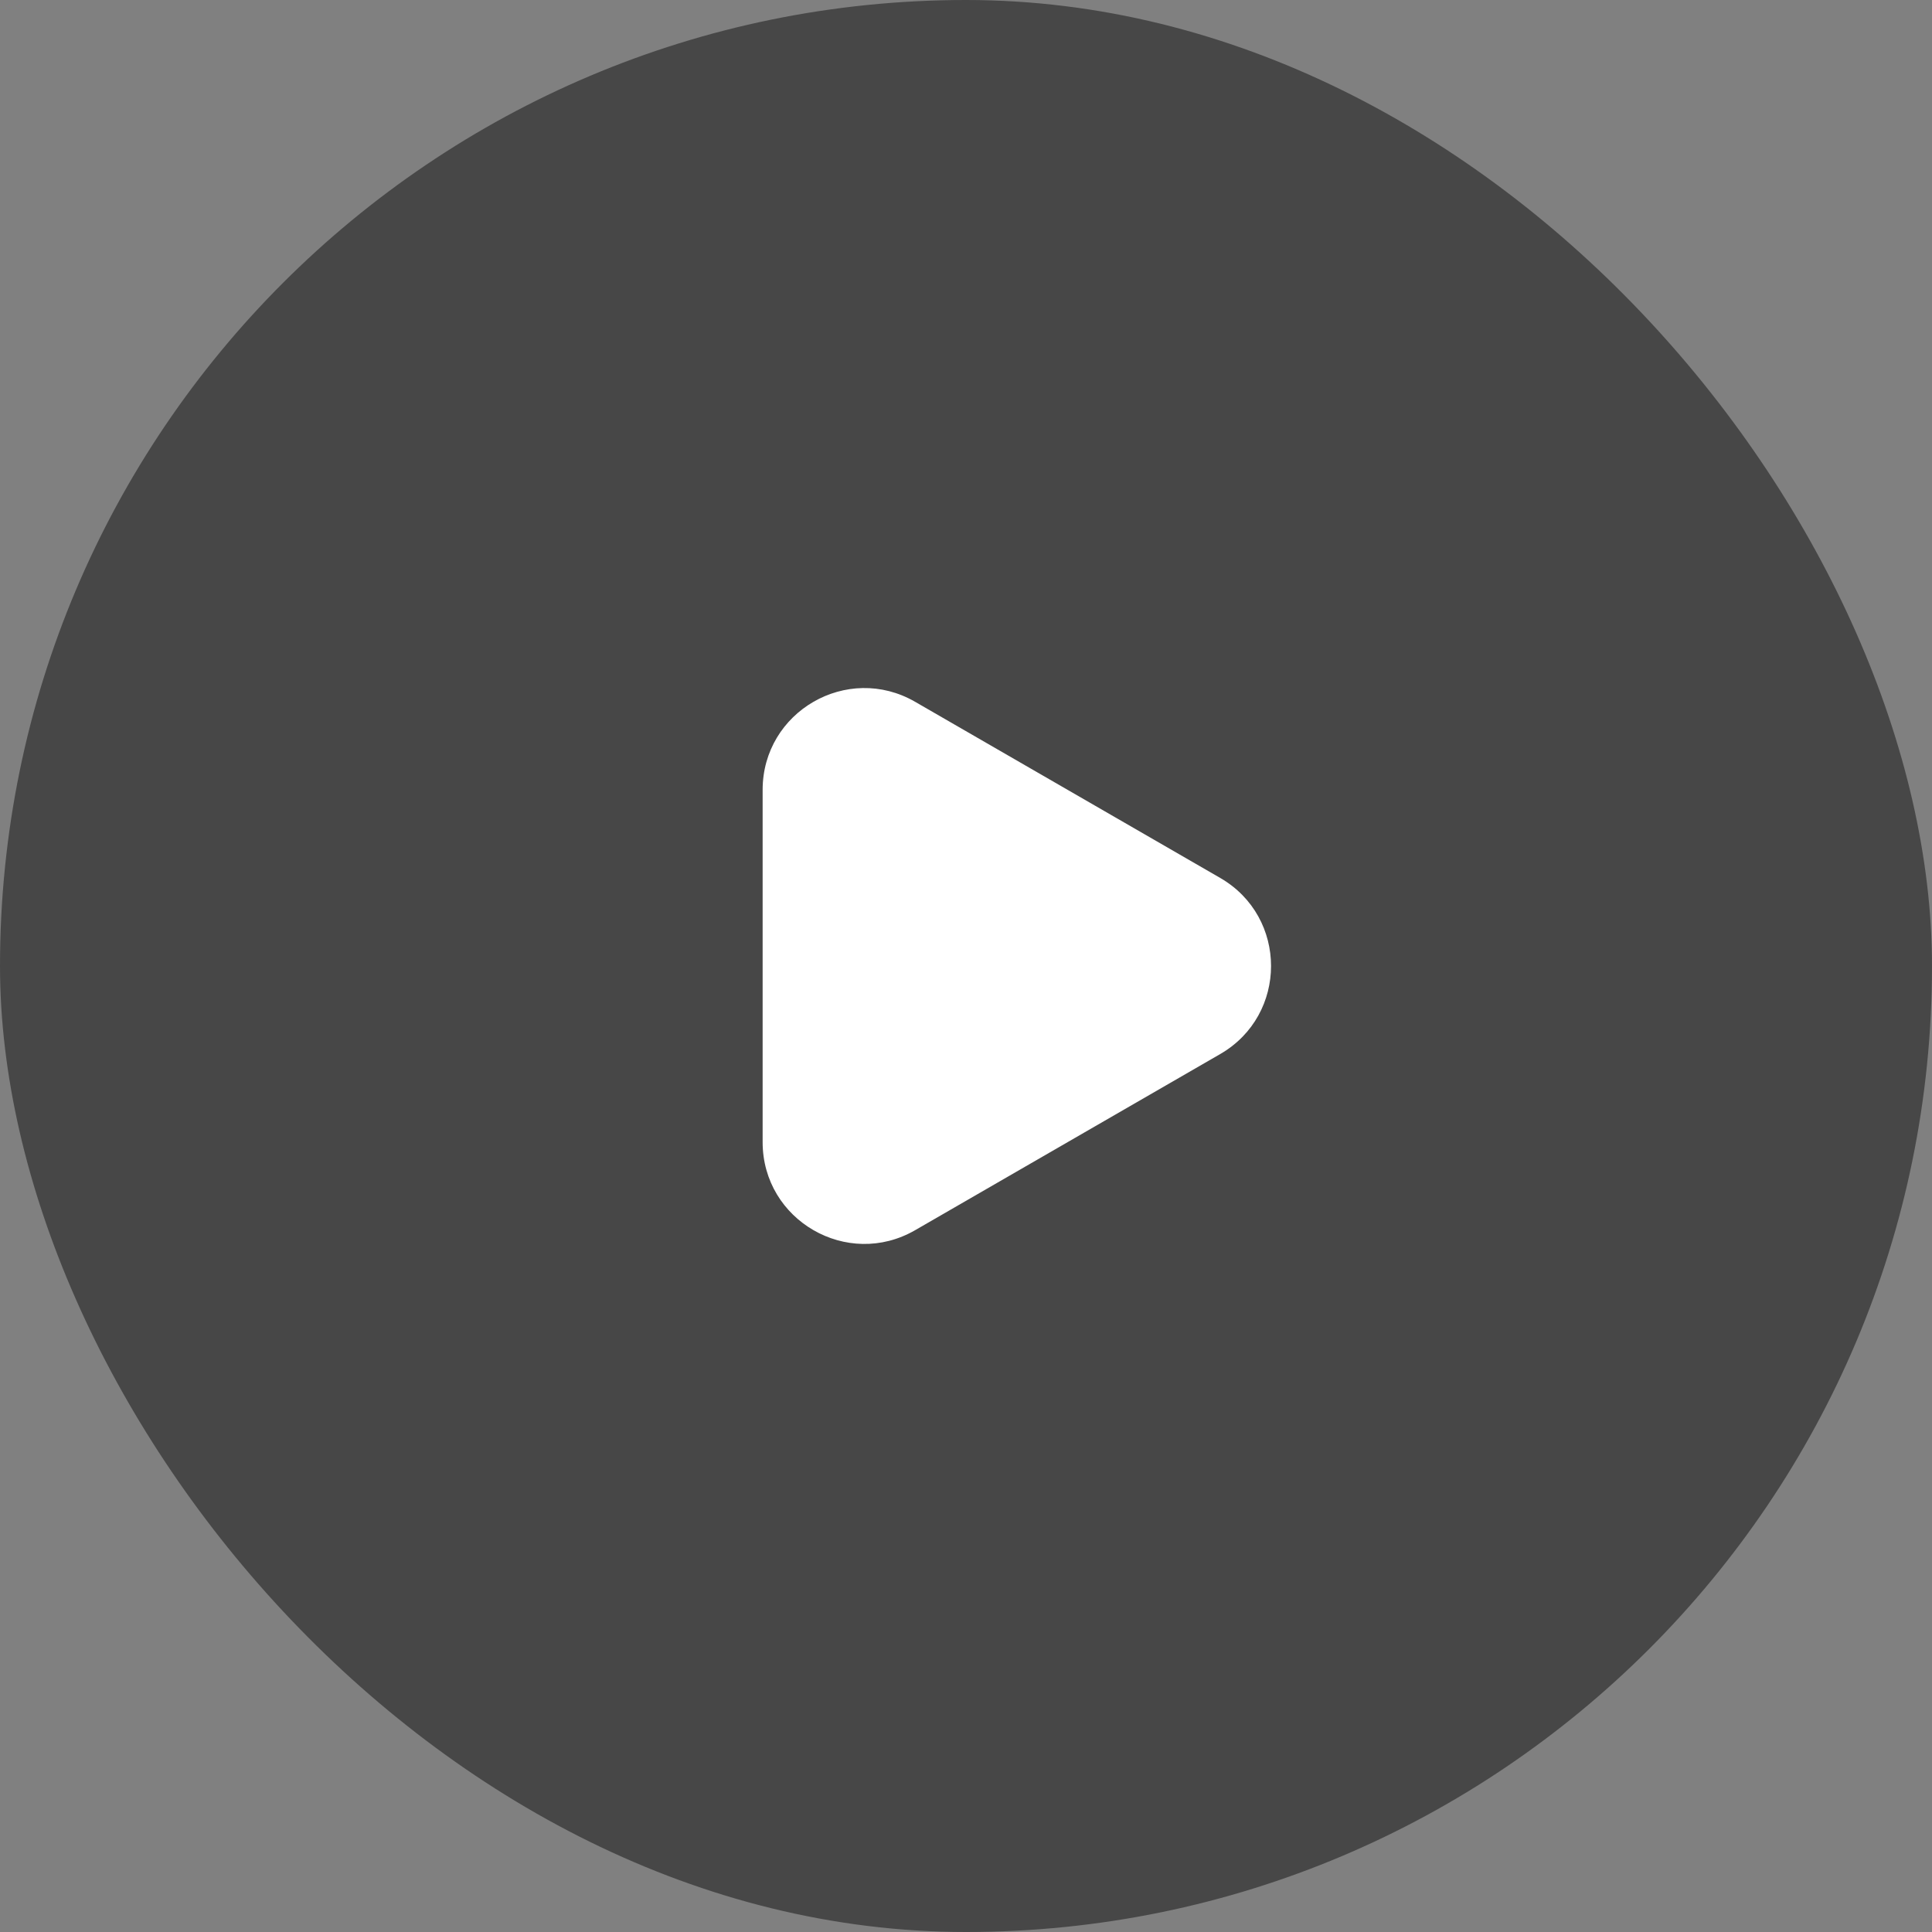
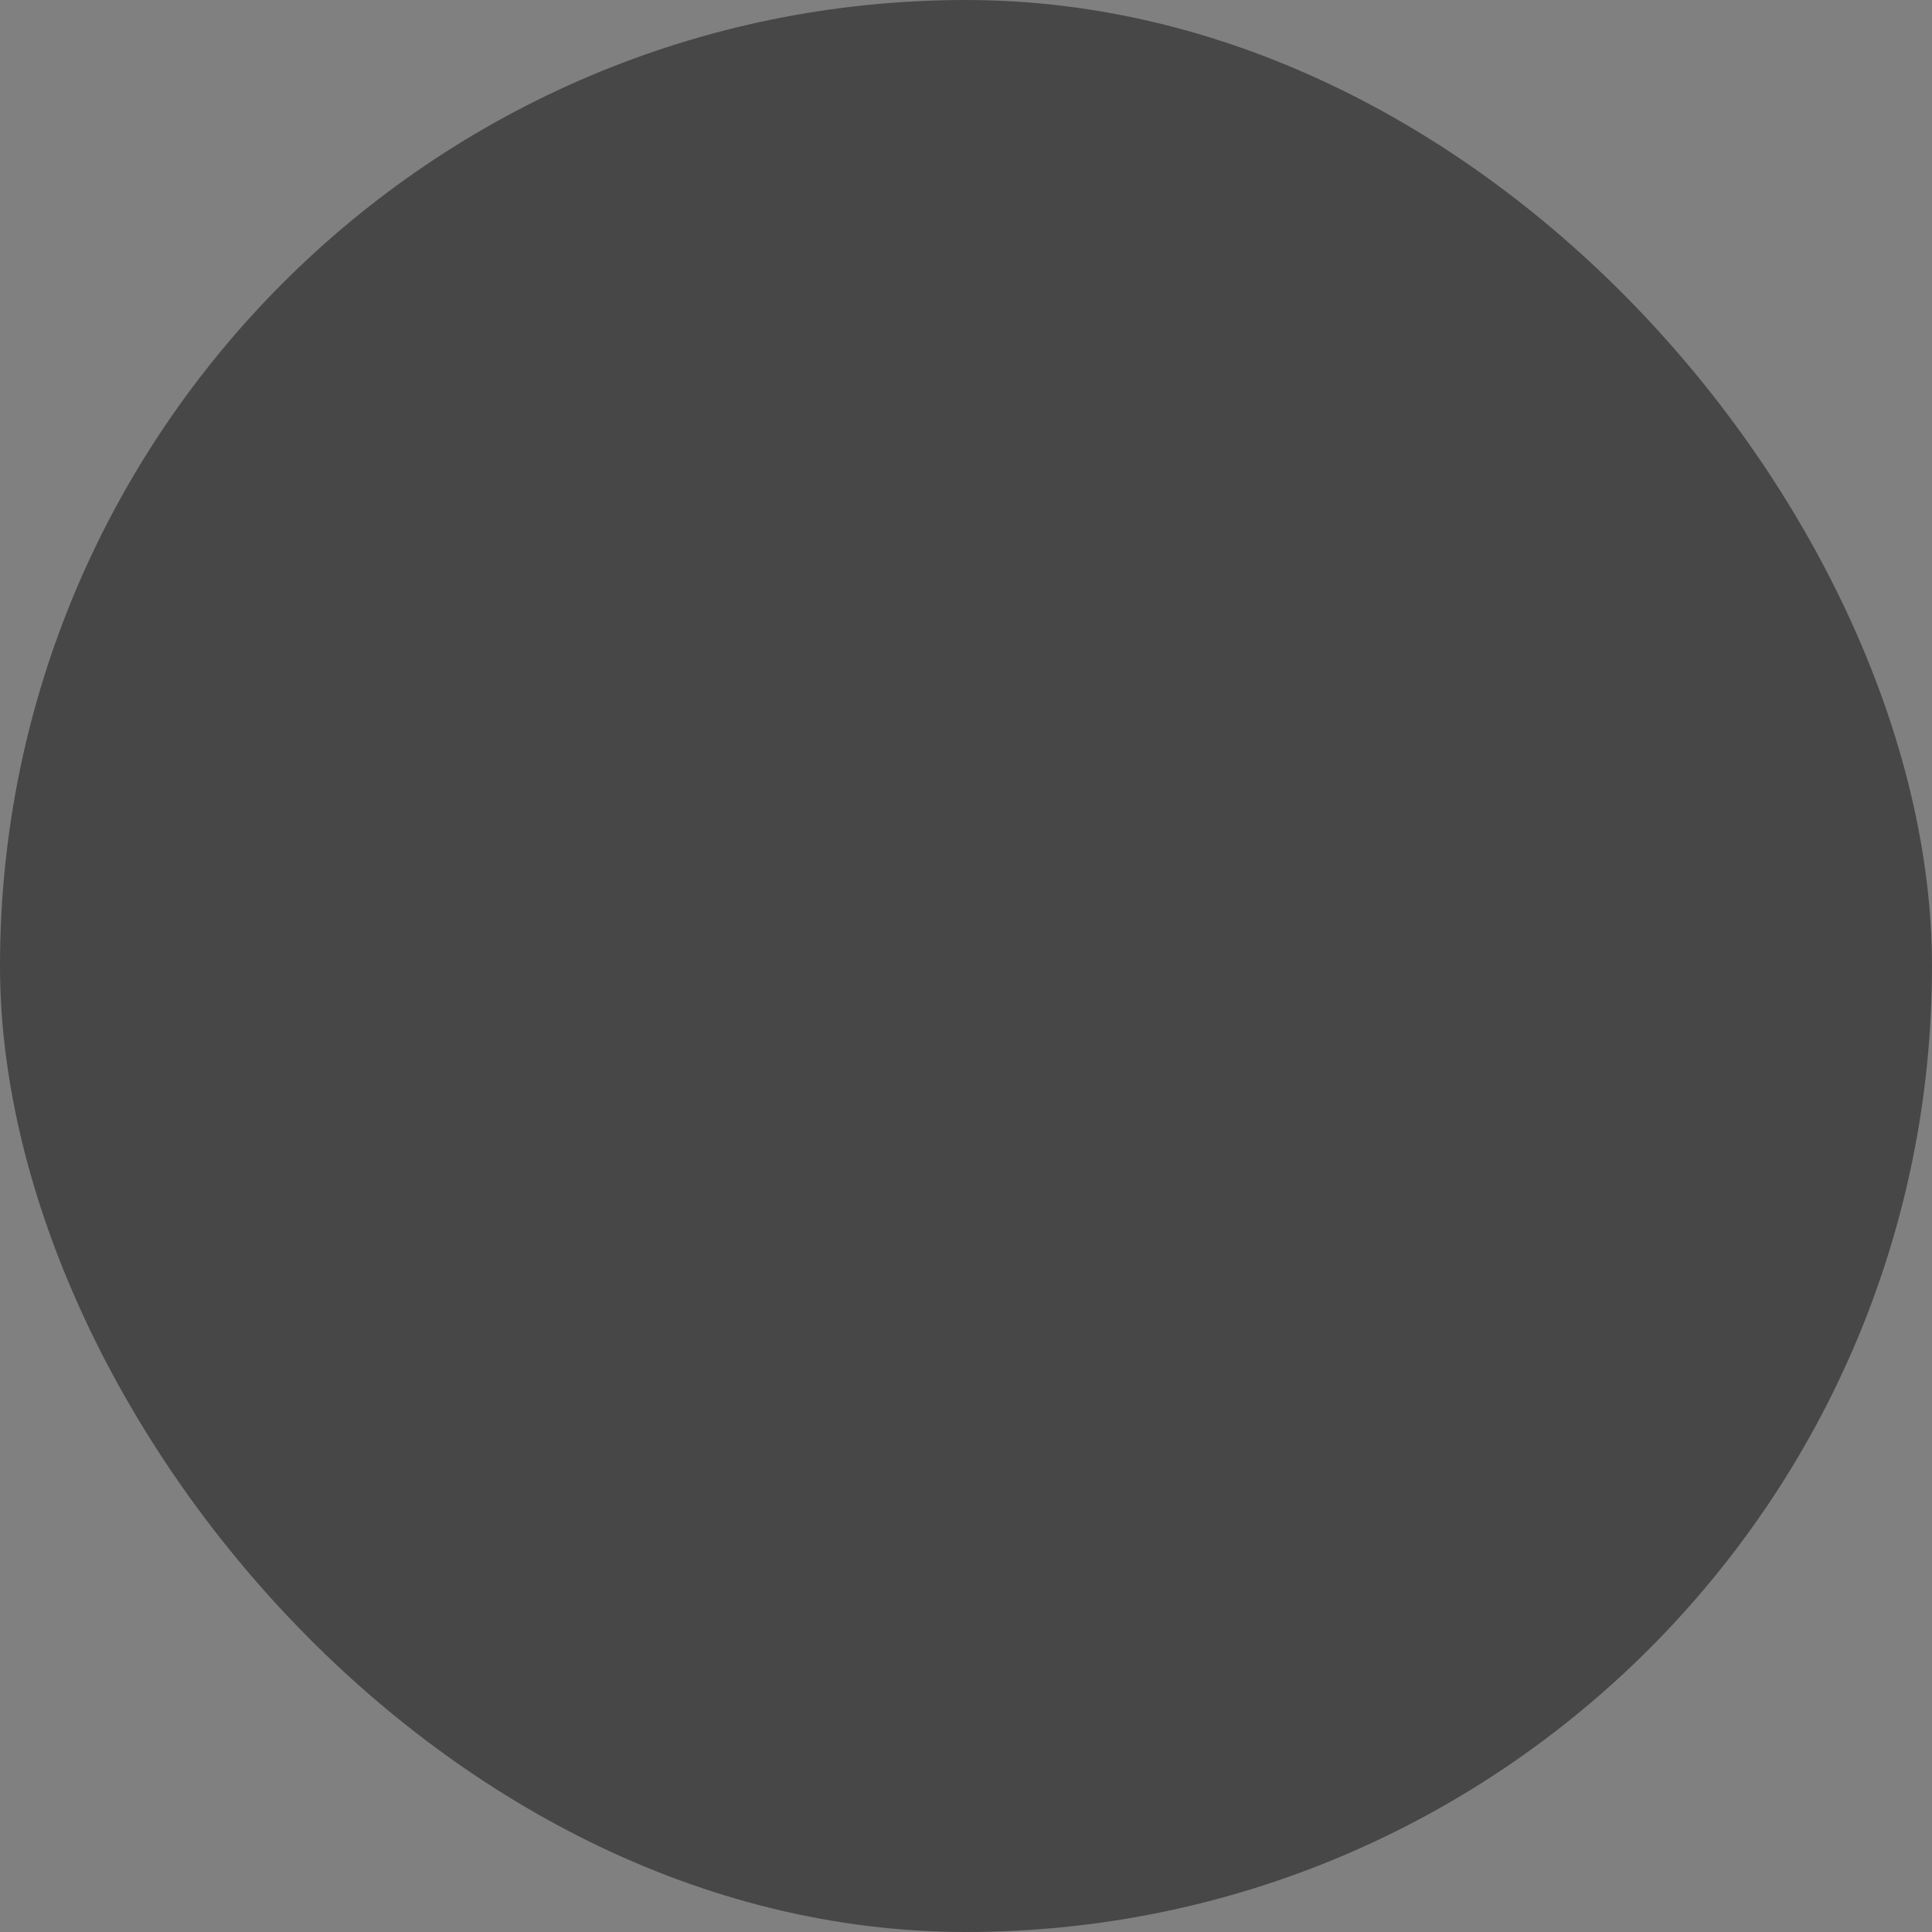
<svg xmlns="http://www.w3.org/2000/svg" width="38" height="38" viewBox="0 0 38 38" fill="none">
  <rect x="0" y="0" width="38" height="38" fill="#808080" stroke="none" />
  <rect width="38" height="38" rx="19" fill="#222" fill-opacity=".6" />
-   <path d="M24 17.268c1.333.77 1.333 2.694 0 3.464l-6 3.464c-1.333.77-3-.193-3-1.732v-6.928c0-1.54 1.667-2.502 3-1.732l6 3.464z" fill="#fff" />
</svg>